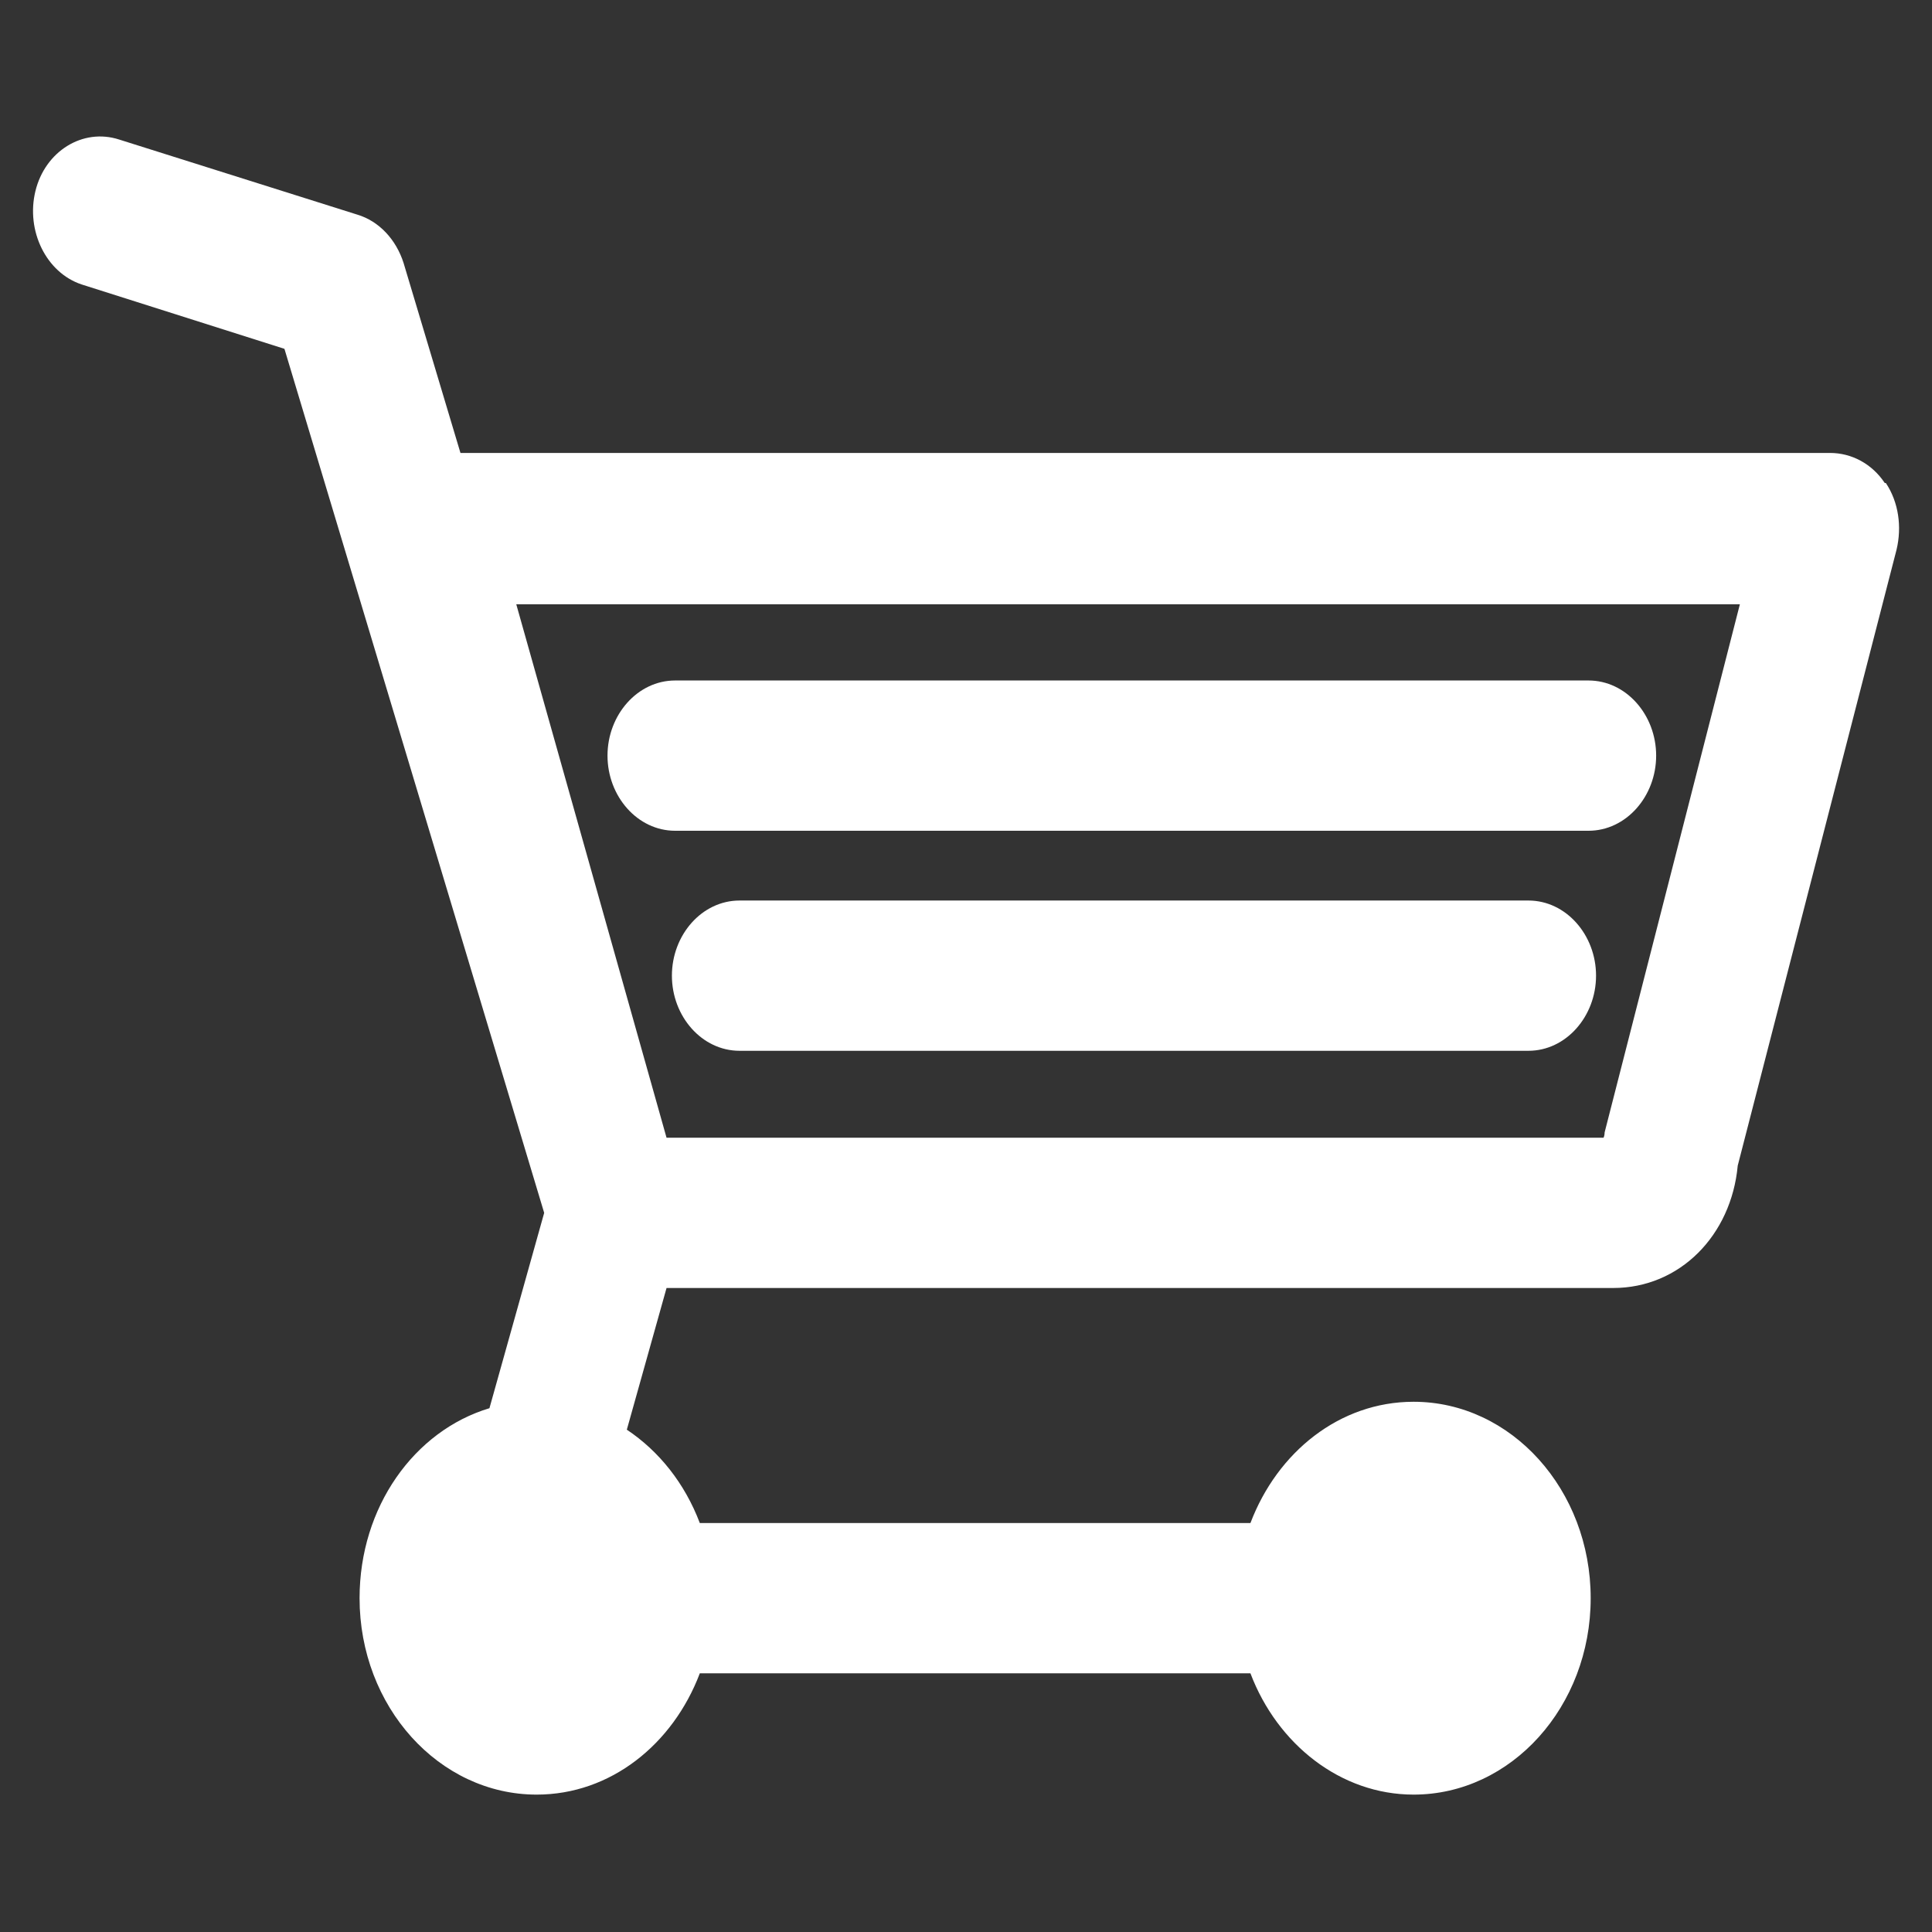
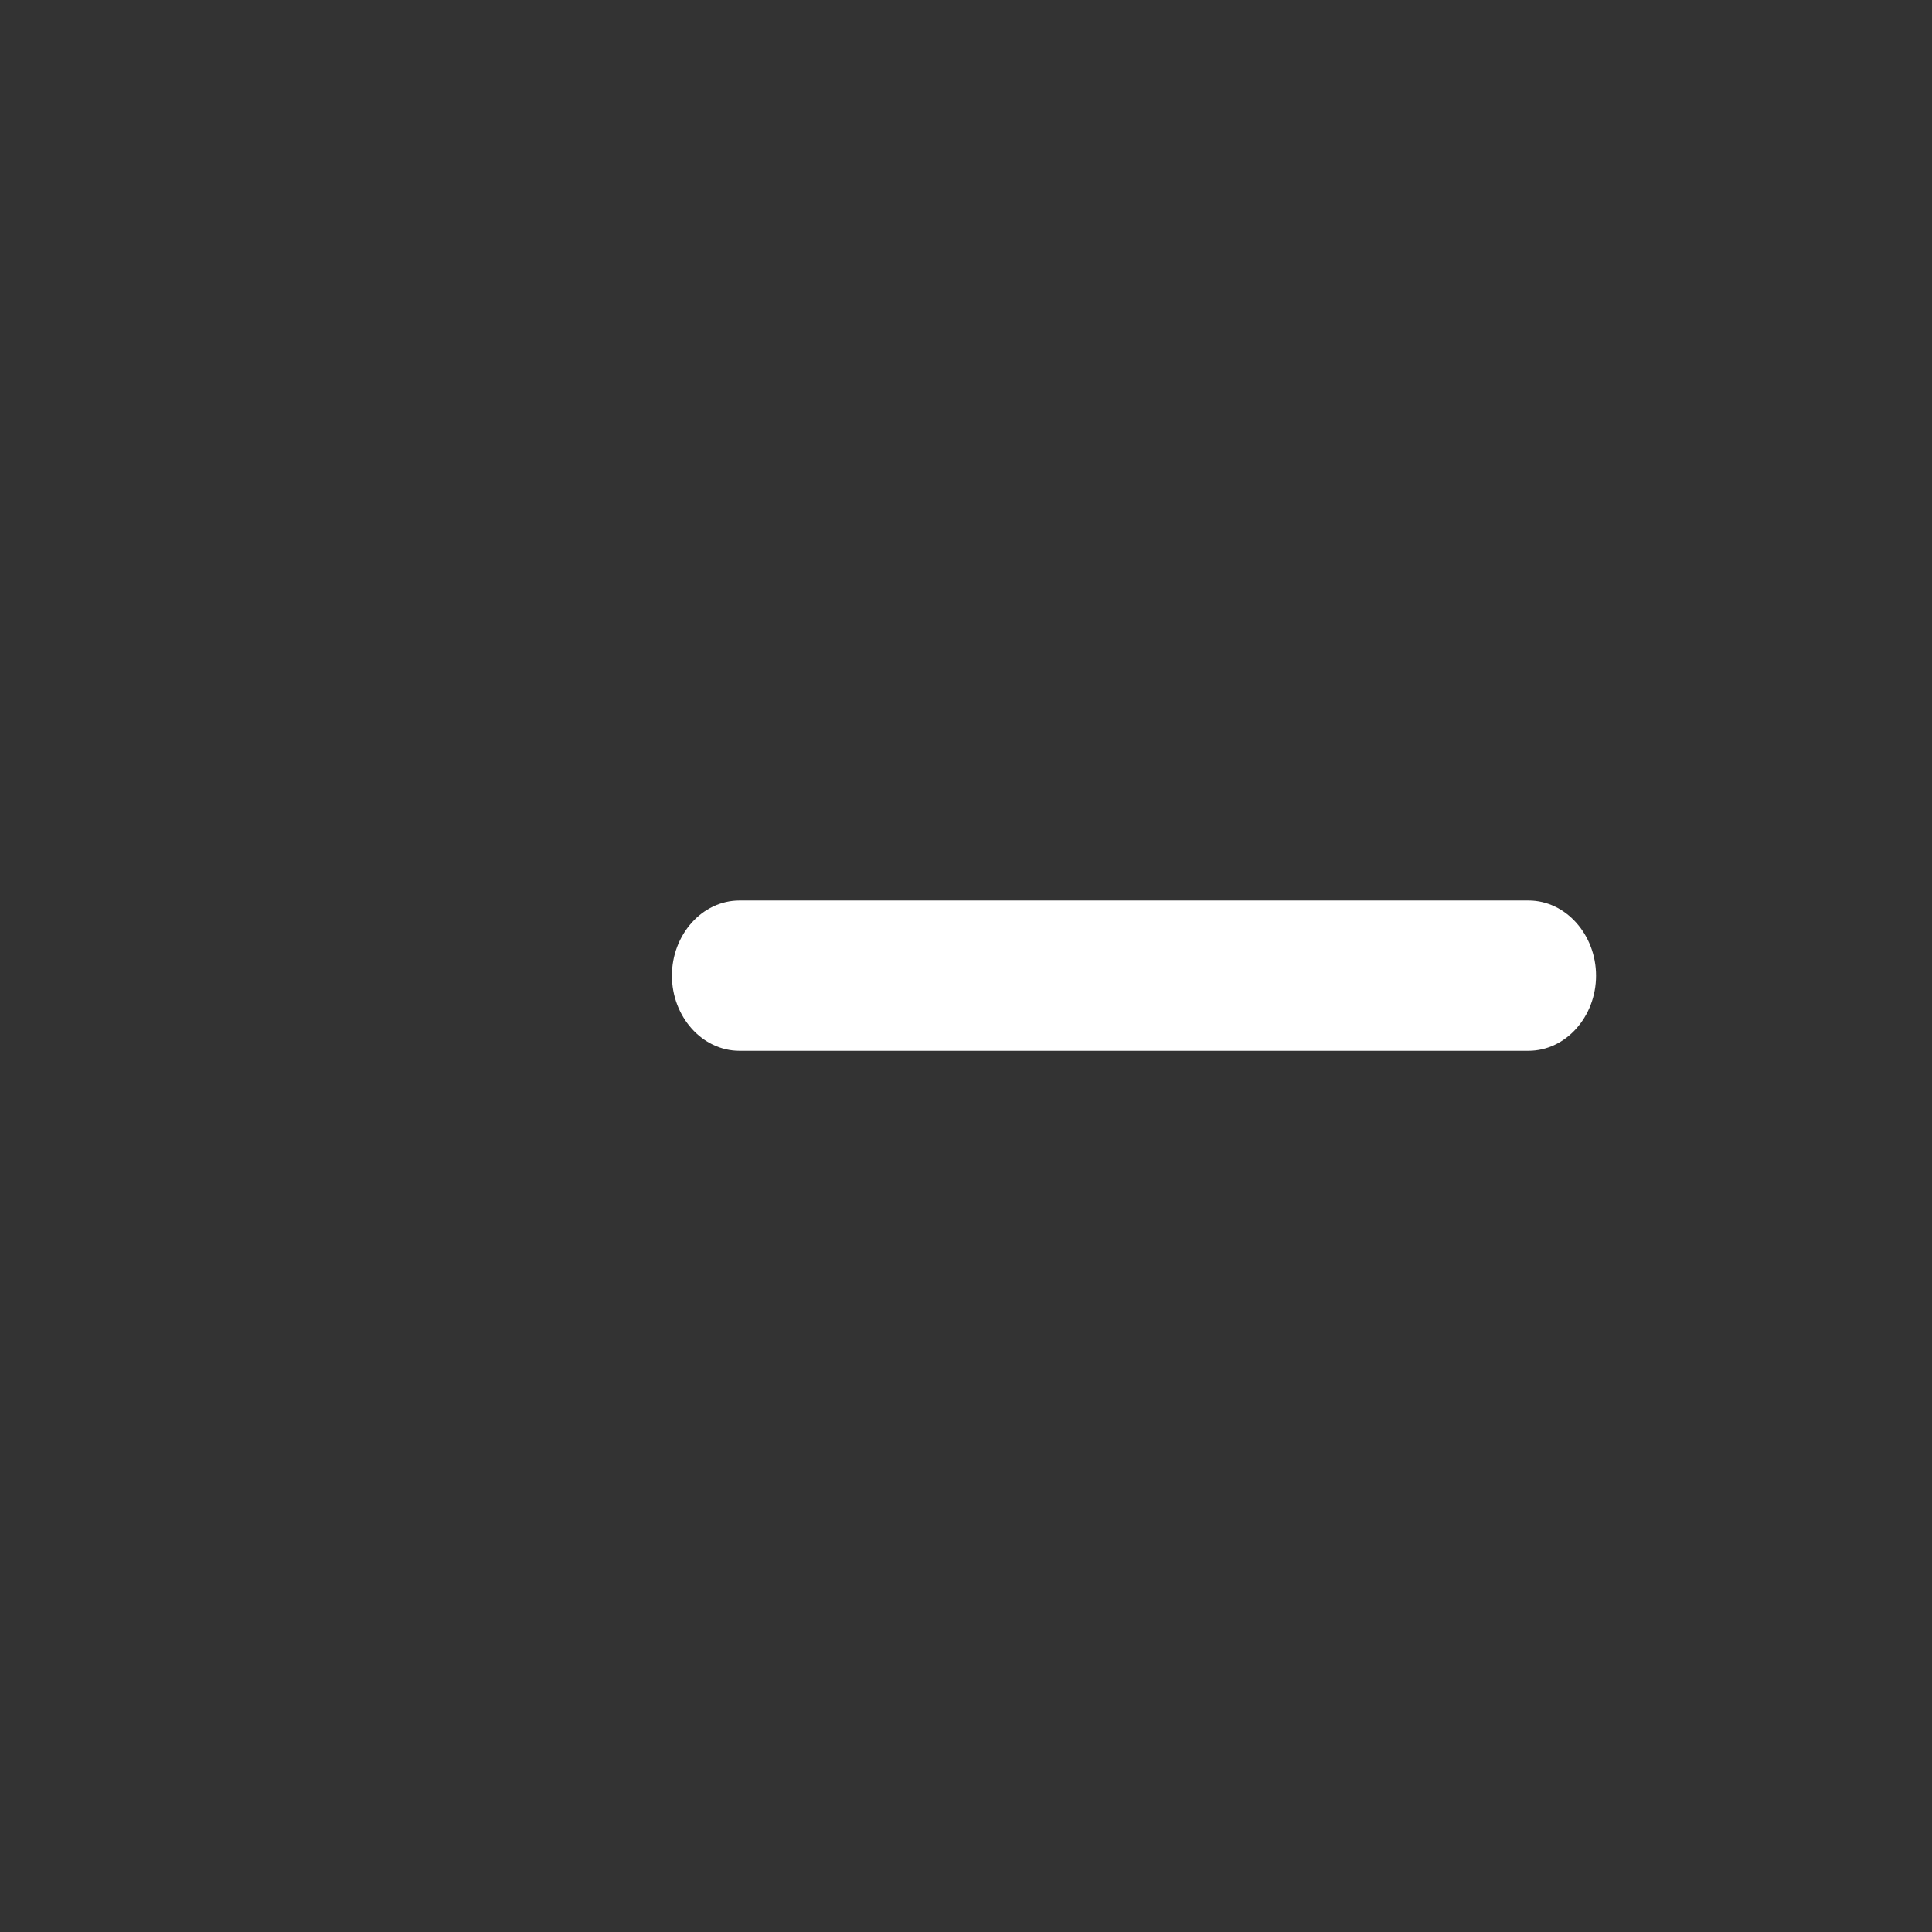
<svg xmlns="http://www.w3.org/2000/svg" id="Capa_1" viewBox="0 0 18 18">
  <rect x="0" y="0" width="18" height="18" fill="#333333" stroke="none" />
  <defs>
    <style>.cls-1{fill:#fff;}</style>
  </defs>
-   <path class="cls-1" d="M17.56,4.5c-.12-.18-.31-.28-.51-.28H4.29l-.53-1.77c-.07-.22-.23-.39-.43-.45l-2.22-.7c-.34-.11-.69.11-.78.48s.1.76.43.87l1.89.6,2.42,8.05-.51,1.82c-.7.21-1.21.92-1.21,1.77,0,1.01.74,1.83,1.65,1.83.69,0,1.27-.47,1.52-1.13h5.13c.25.66.84,1.13,1.52,1.13.91,0,1.65-.82,1.65-1.83s-.74-1.83-1.65-1.83c-.69,0-1.27.47-1.52,1.13h-5.13c-.14-.37-.38-.67-.68-.87l.37-1.32h8.82c.62,0,1.1-.49,1.16-1.14l1.48-5.74c.05-.21.02-.44-.1-.62ZM14.95,10.55s0,.03-.01.05H6.21l-1.4-4.97h11.4l-1.26,4.92Z" />
-   <path class="cls-1" d="M6.29,7.74h8.51c.35,0,.63-.32.63-.7s-.28-.7-.63-.7H6.29c-.35,0-.63.32-.63.7s.28.7.63.7Z" />
  <path class="cls-1" d="M14.24,8.39h-7.35c-.35,0-.63.32-.63.7s.28.7.63.7h7.35c.35,0,.63-.32.63-.7s-.28-.7-.63-.7Z" />
</svg>